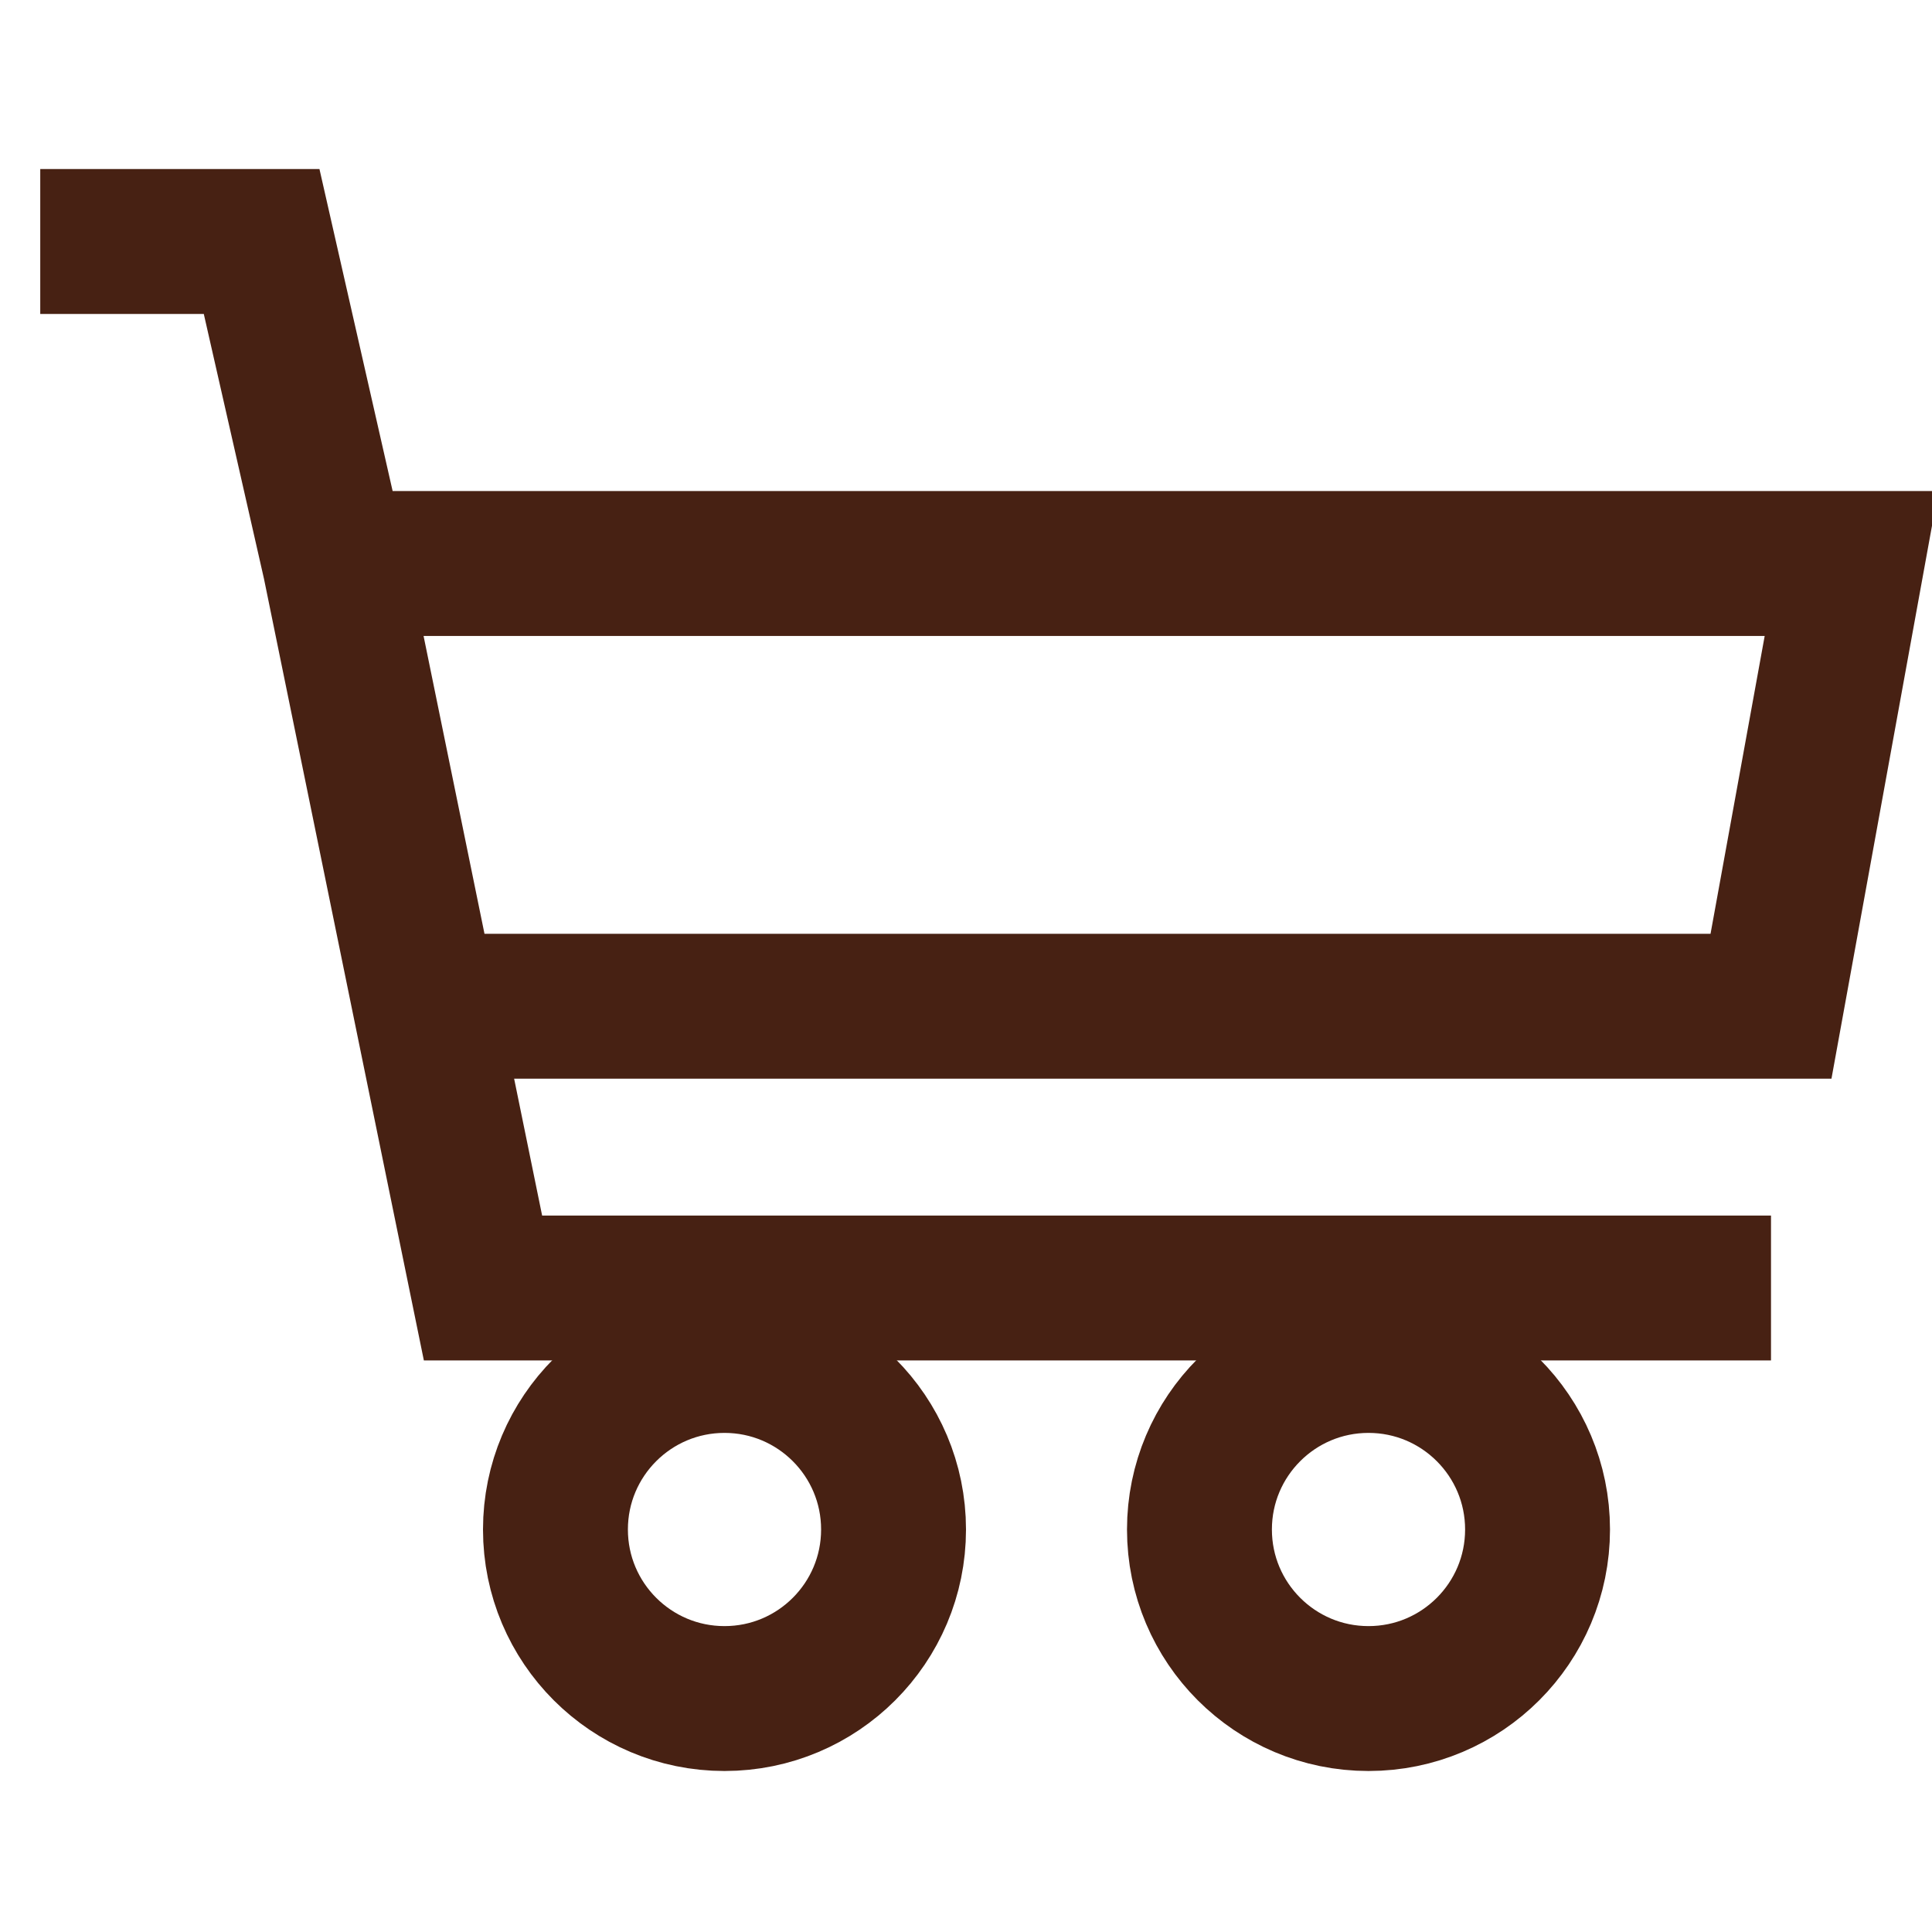
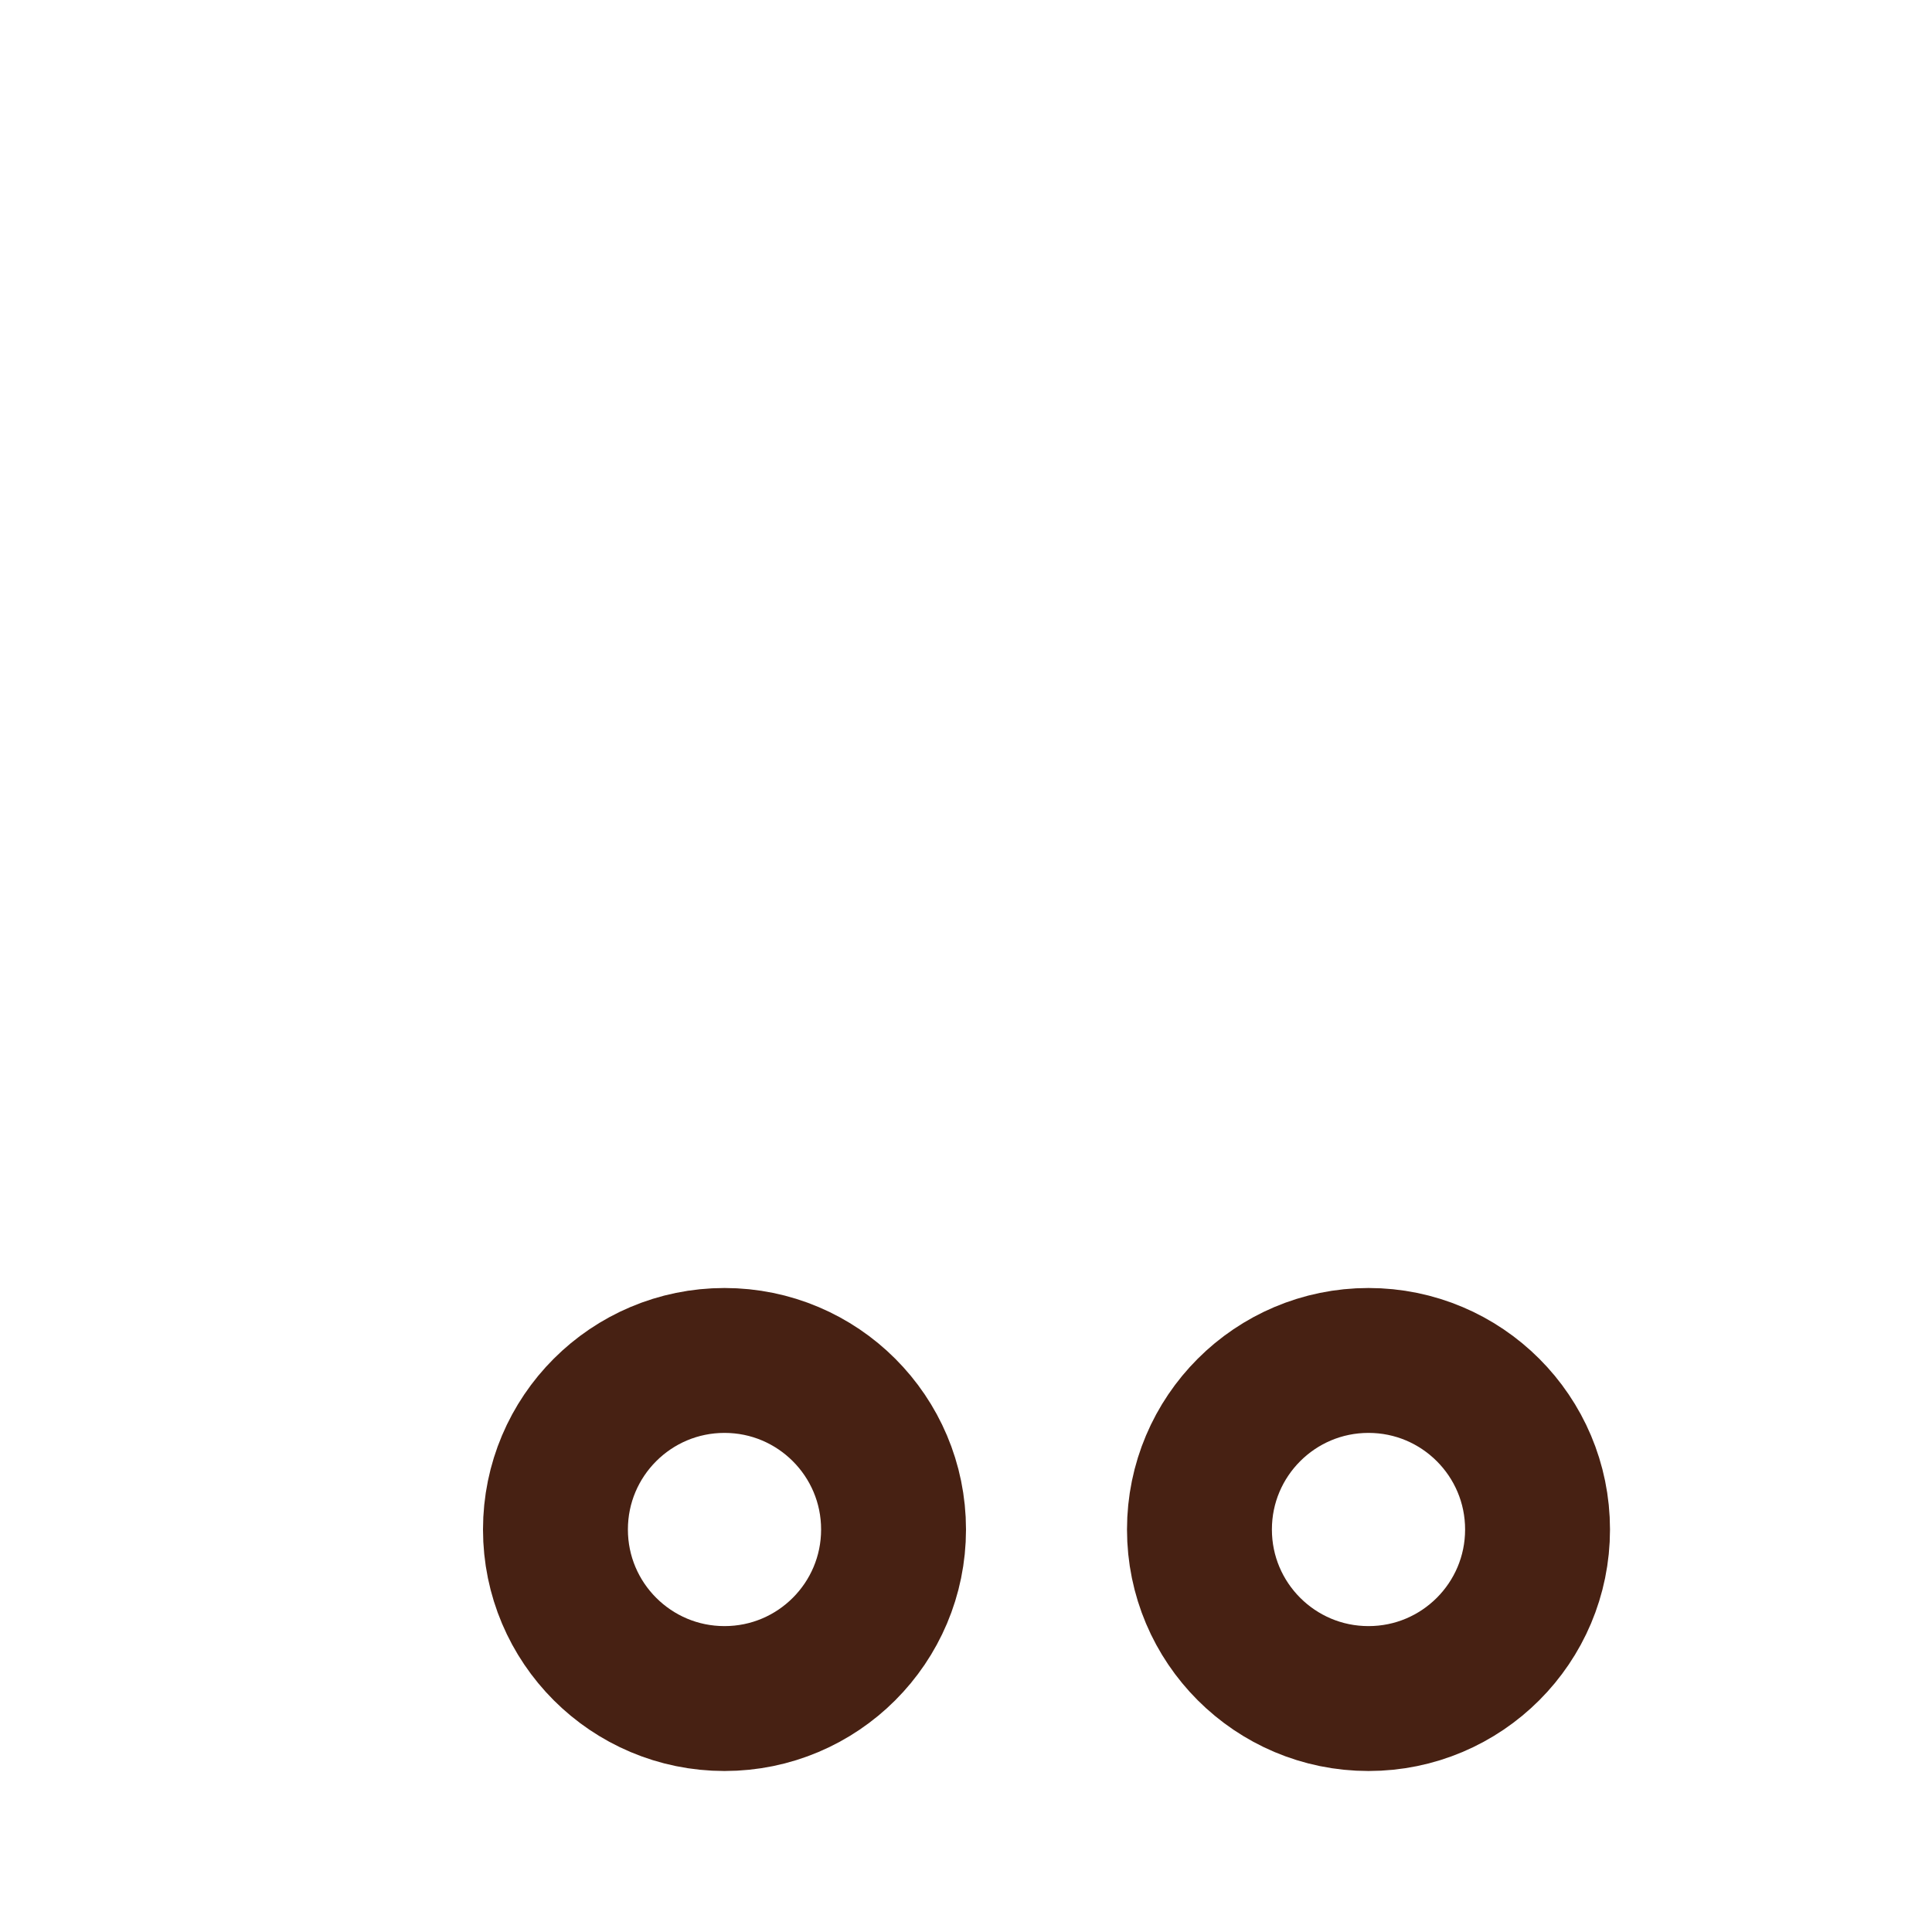
<svg xmlns="http://www.w3.org/2000/svg" width="24" height="24" viewBox="0 0 24 24" fill="none">
  <g clip-path="url(#clip0_115:6856)">
-     <path d="M22 16H6L5.284 12.5M0.5 3H3.25L4.159 7M5.284 12.5H22L23 7H4.159M5.284 12.5L4.159 7" stroke="#472113" stroke-width="1.8" />
    <circle cx="9" cy="19" r="2.1" stroke="#472113" stroke-width="1.8" />
    <circle cx="17" cy="19" r="2.1" stroke="#472113" stroke-width="1.8" />
  </g>
  <defs>
    <clipPath id="clip0_115:6856">
      <rect width="24" height="24" fill="white" />
    </clipPath>
  </defs>
</svg>